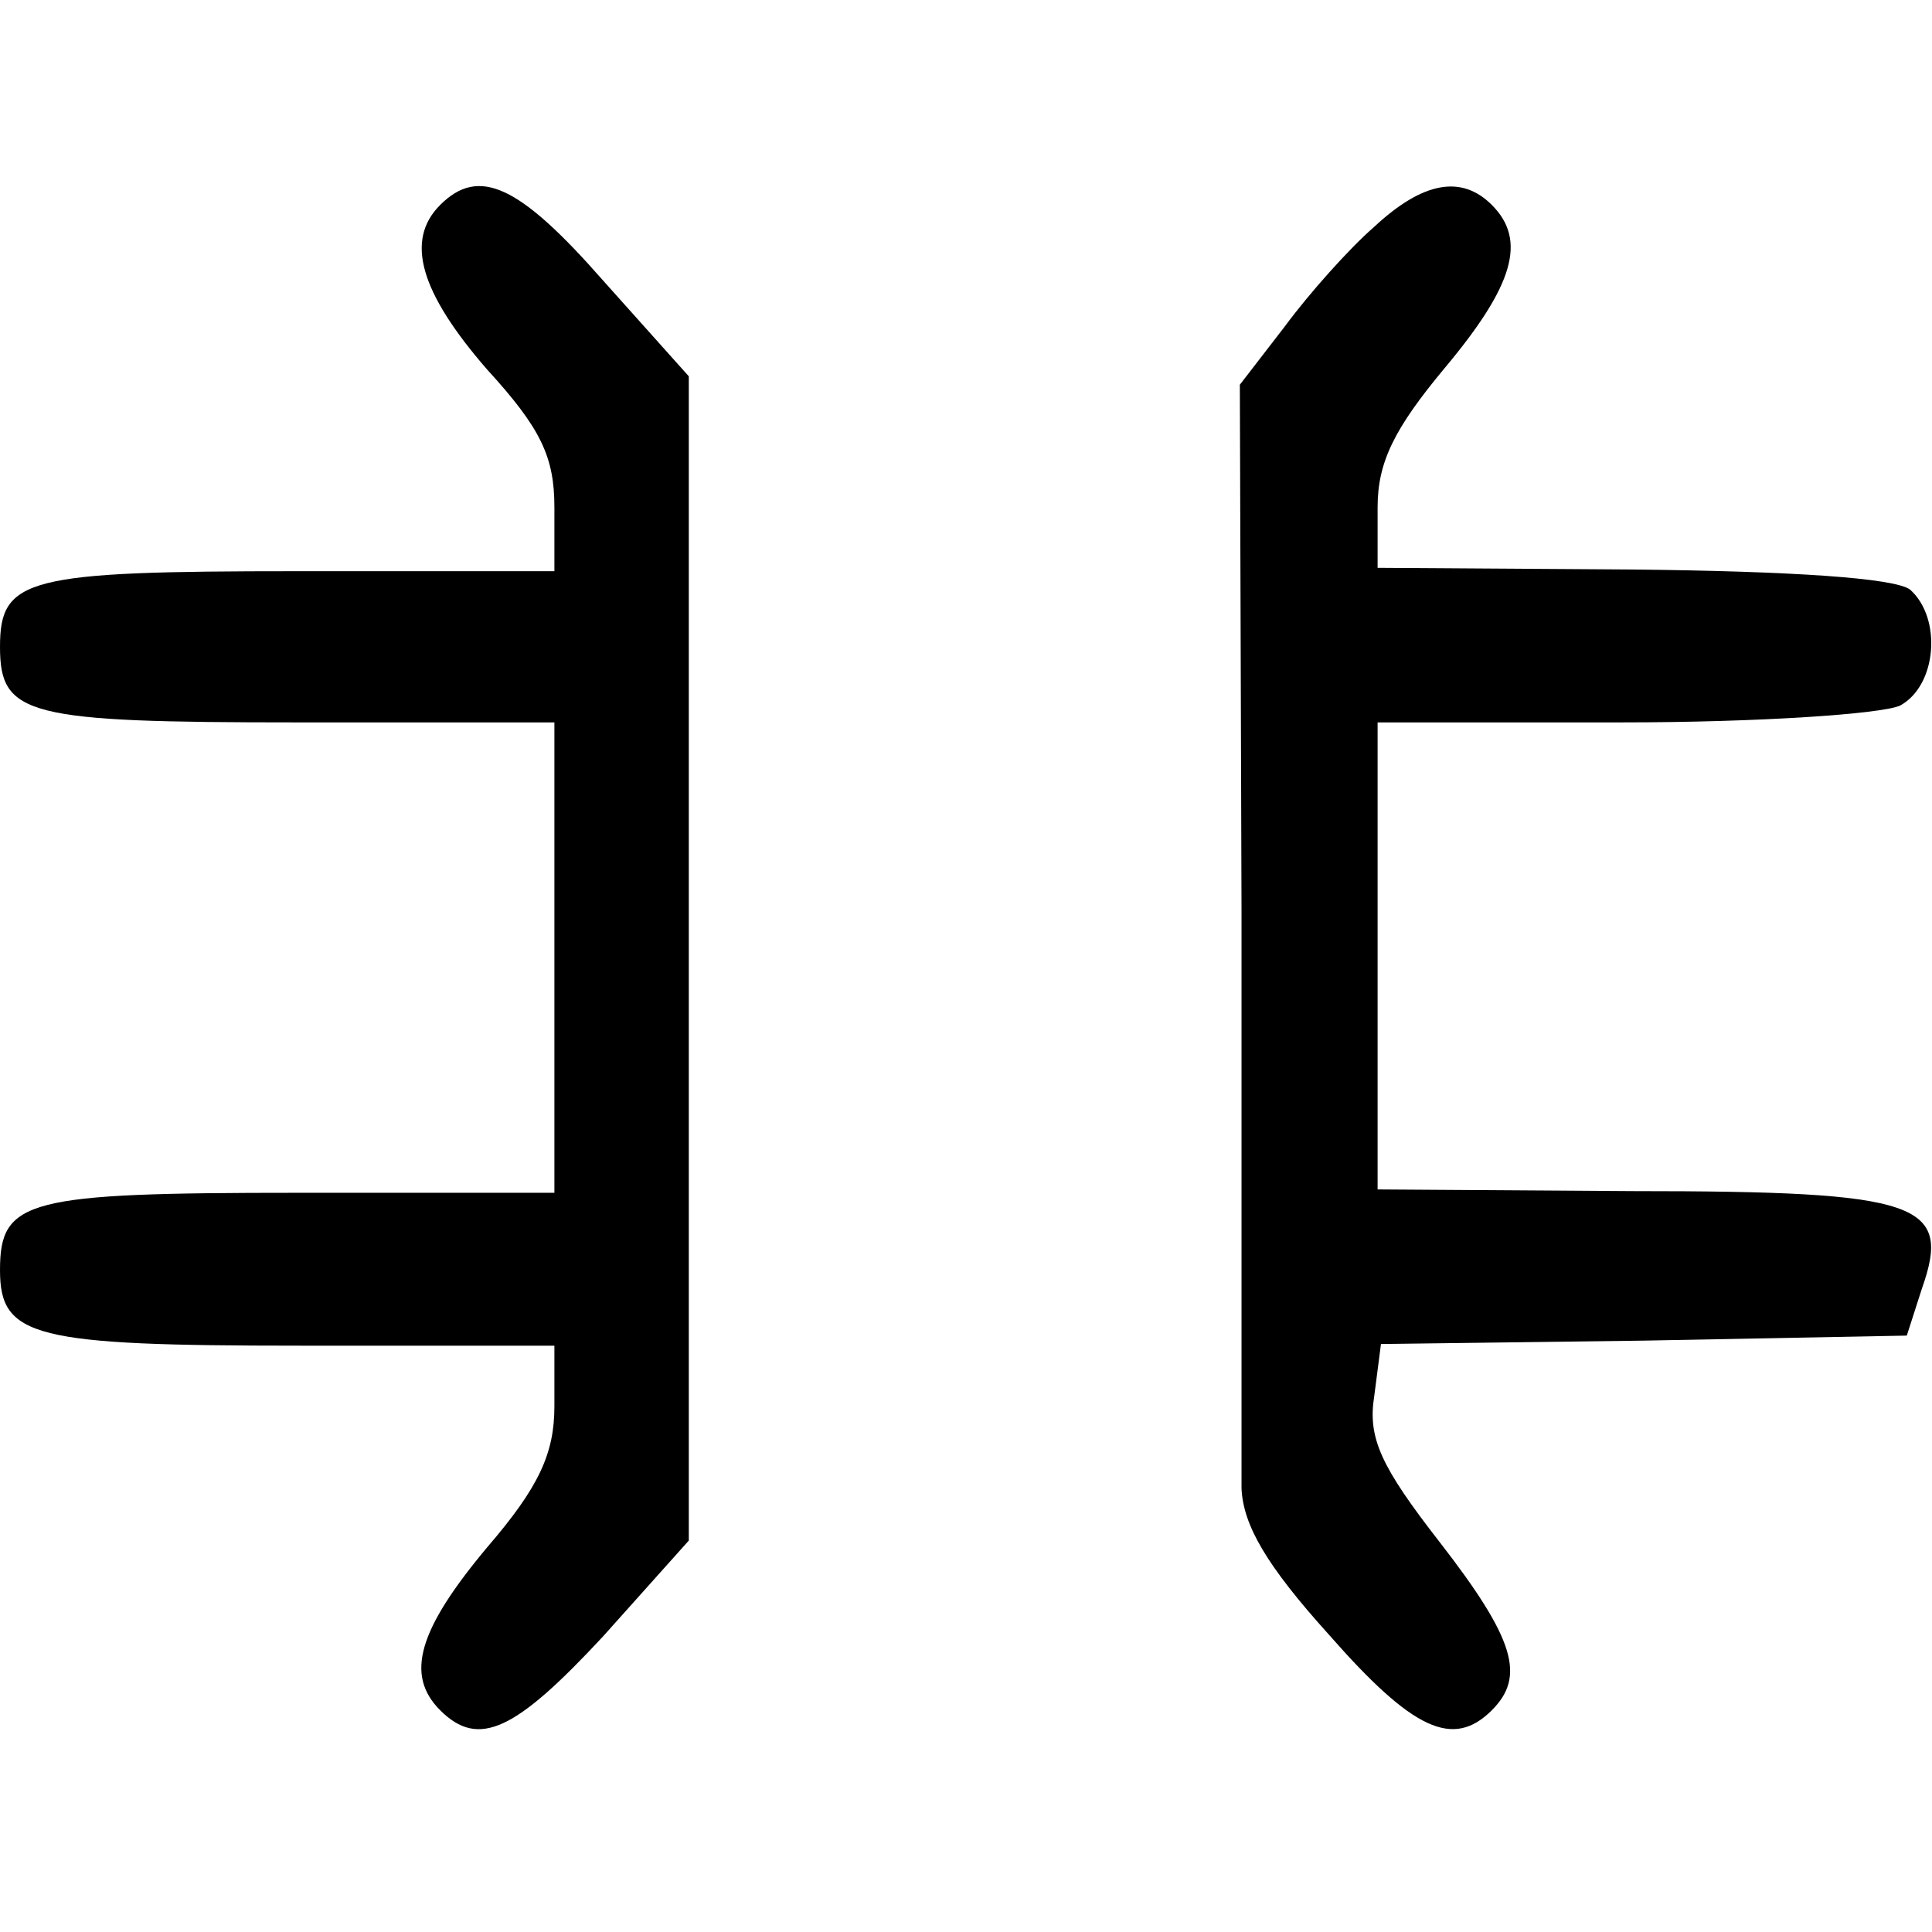
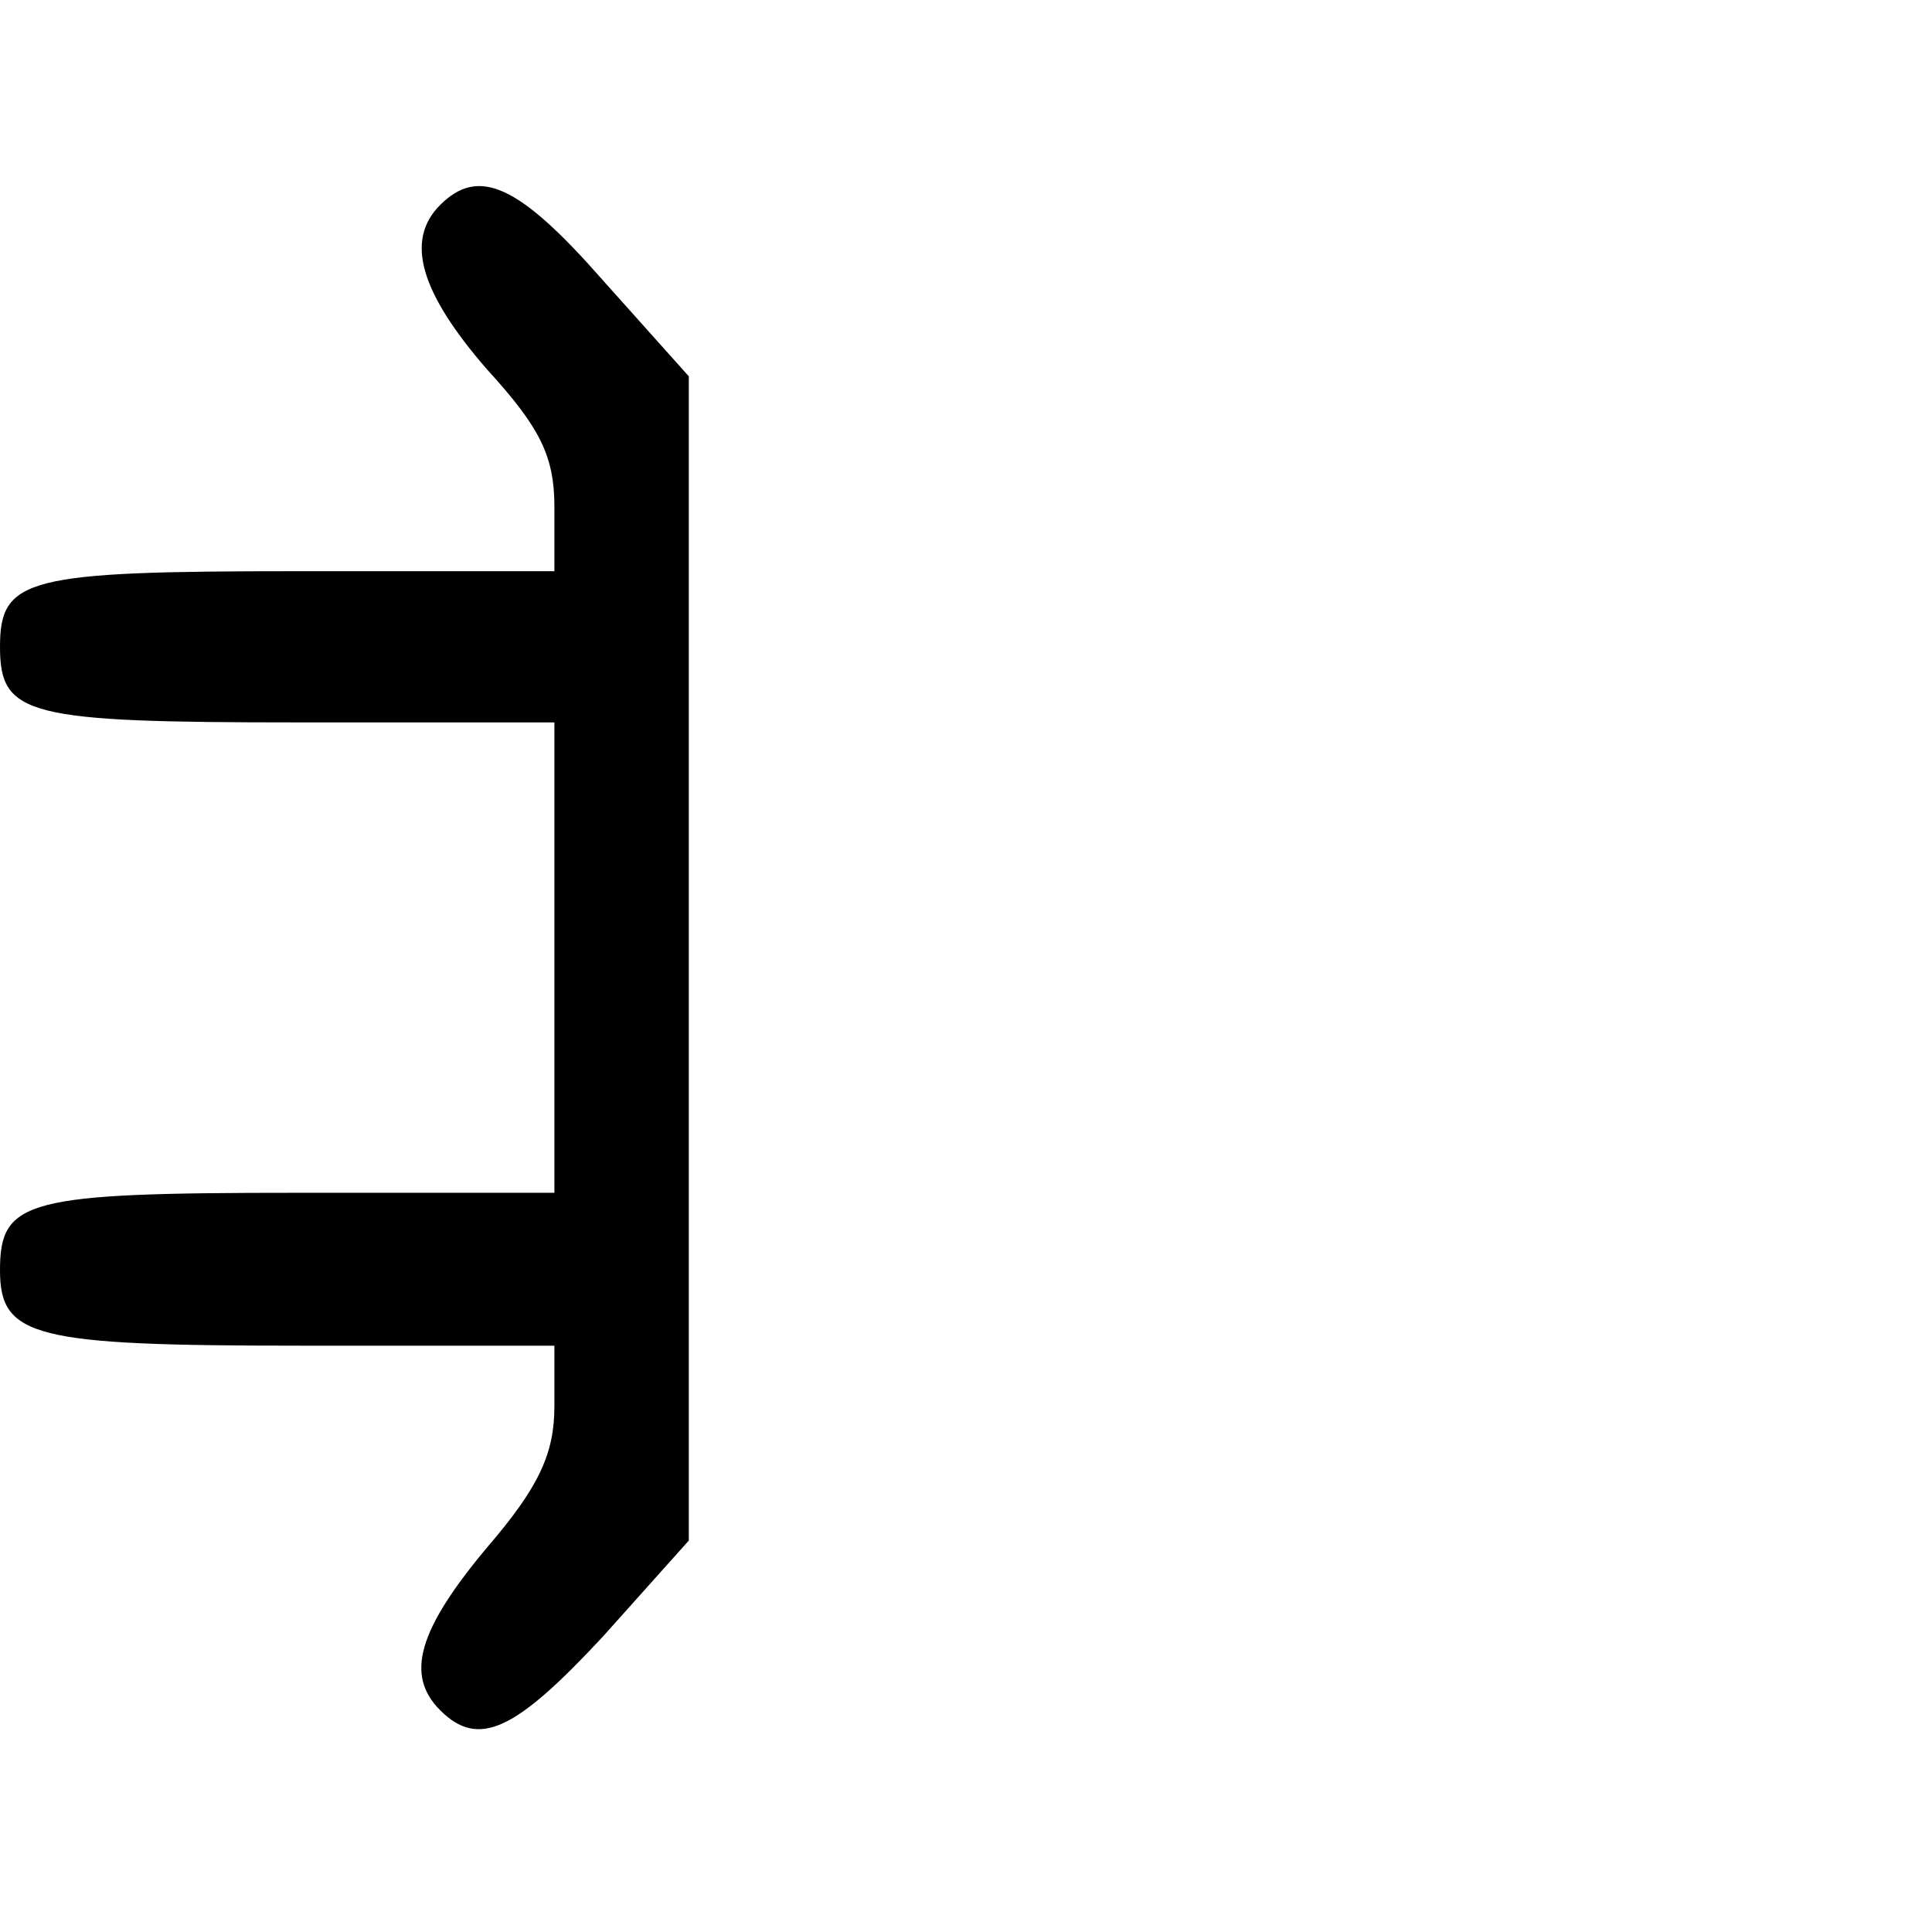
<svg xmlns="http://www.w3.org/2000/svg" version="1.0" width="115pt" height="115pt" viewBox="0 0 115 115" preserveAspectRatio="xMidYMid meet">
  <g transform="translate(0,115) scale(0.1,-0.1)" fill="#000000" stroke="none">
    <path d="M262 1028 c-21 -21 -12 -52 28 -98 32 -35 40 -52 40 -82 l0 -38 -153 0 c-161 0 -177 -4 -177 -45 0 -41 16 -45 177 -45 l153 0 0 -140 0 -140 -153 0 c-161 0 -177 -4 -177 -46 0 -40 20 -45 179 -45 l151 0 0 -36 c0 -28 -9 -48 -40 -84 -41 -49 -49 -76 -28 -97 23 -23 45 -12 97 44 l51 57 0 346 0 347 -51 57 c-50 57 -74 68 -97 45z" />
-     <path d="M818 1015 c-15 -13 -39 -40 -53 -59 l-27 -35 1 -313 c0 -172 0 -327 0 -344 1 -22 15 -46 52 -87 50 -57 74 -68 97 -45 20 20 14 42 -31 100 -35 45 -43 62 -39 87 l4 31 156 2 157 3 9 28 c18 51 -1 58 -172 58 l-152 1 0 139 0 139 146 0 c81 0 154 5 165 10 22 12 25 52 6 69 -9 7 -71 11 -165 12 l-152 1 0 36 c0 27 10 47 40 83 41 49 49 76 28 97 -18 18 -41 14 -70 -13z" />
  </g>
</svg>